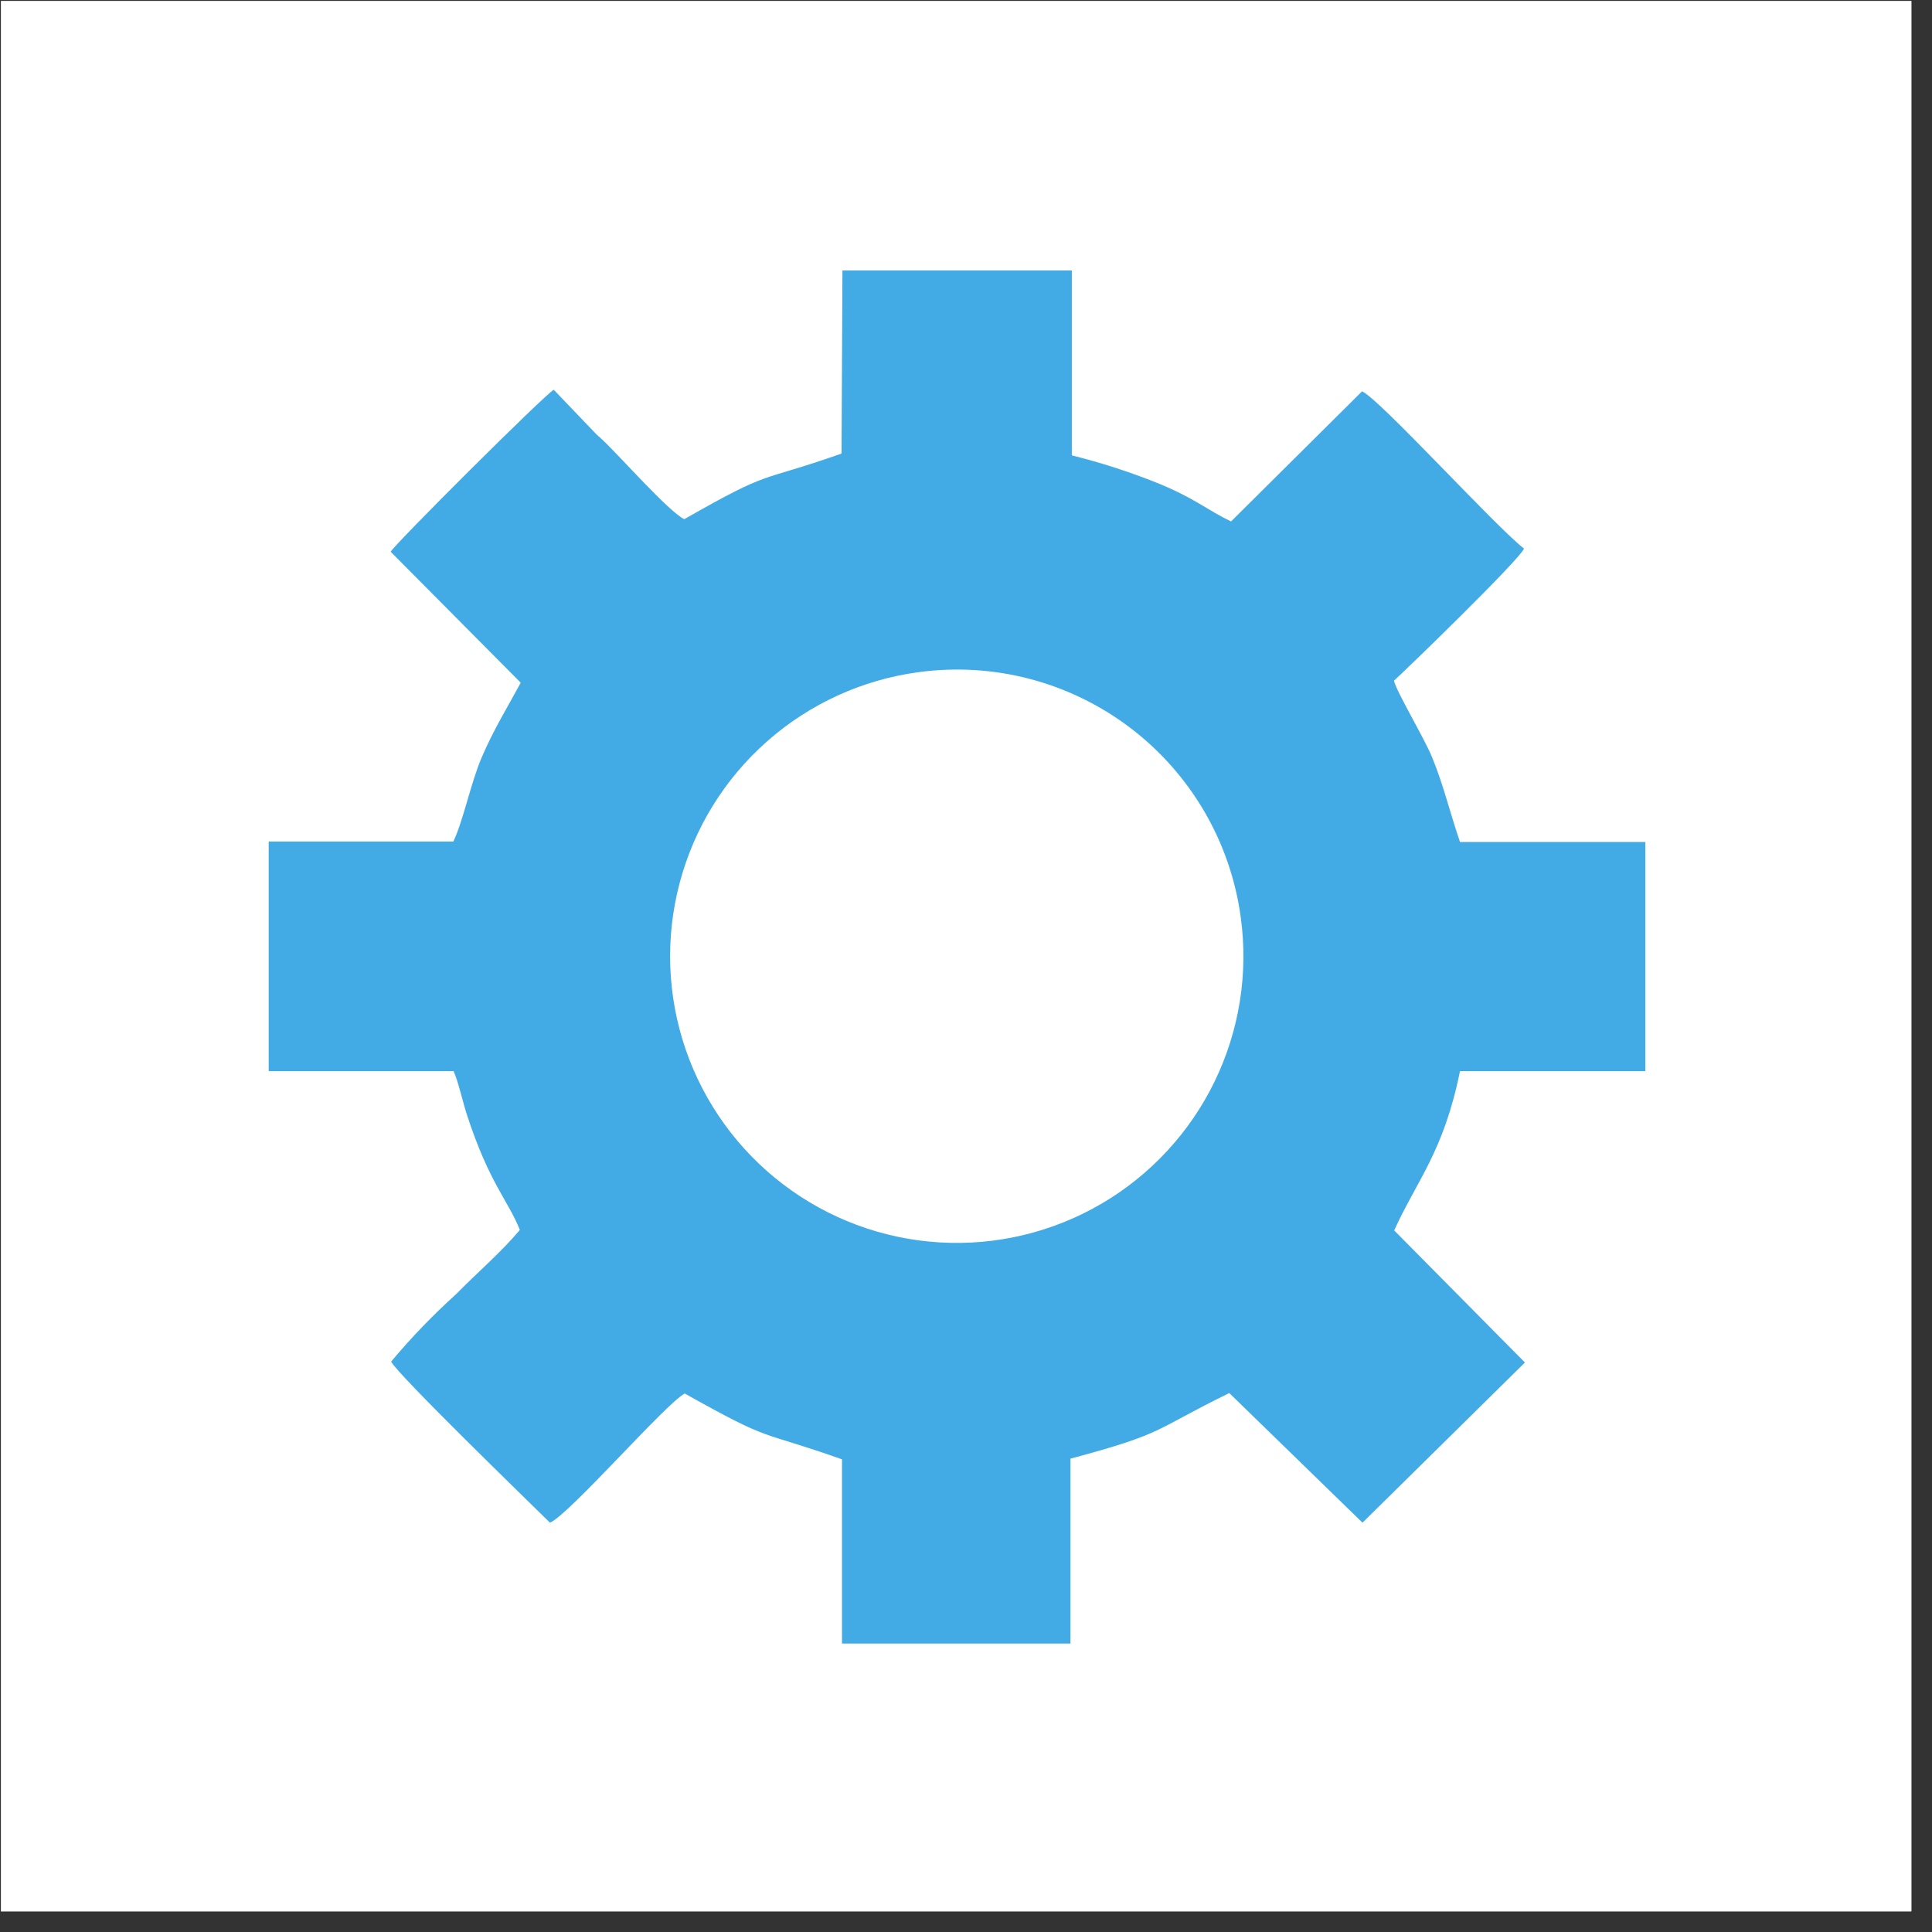
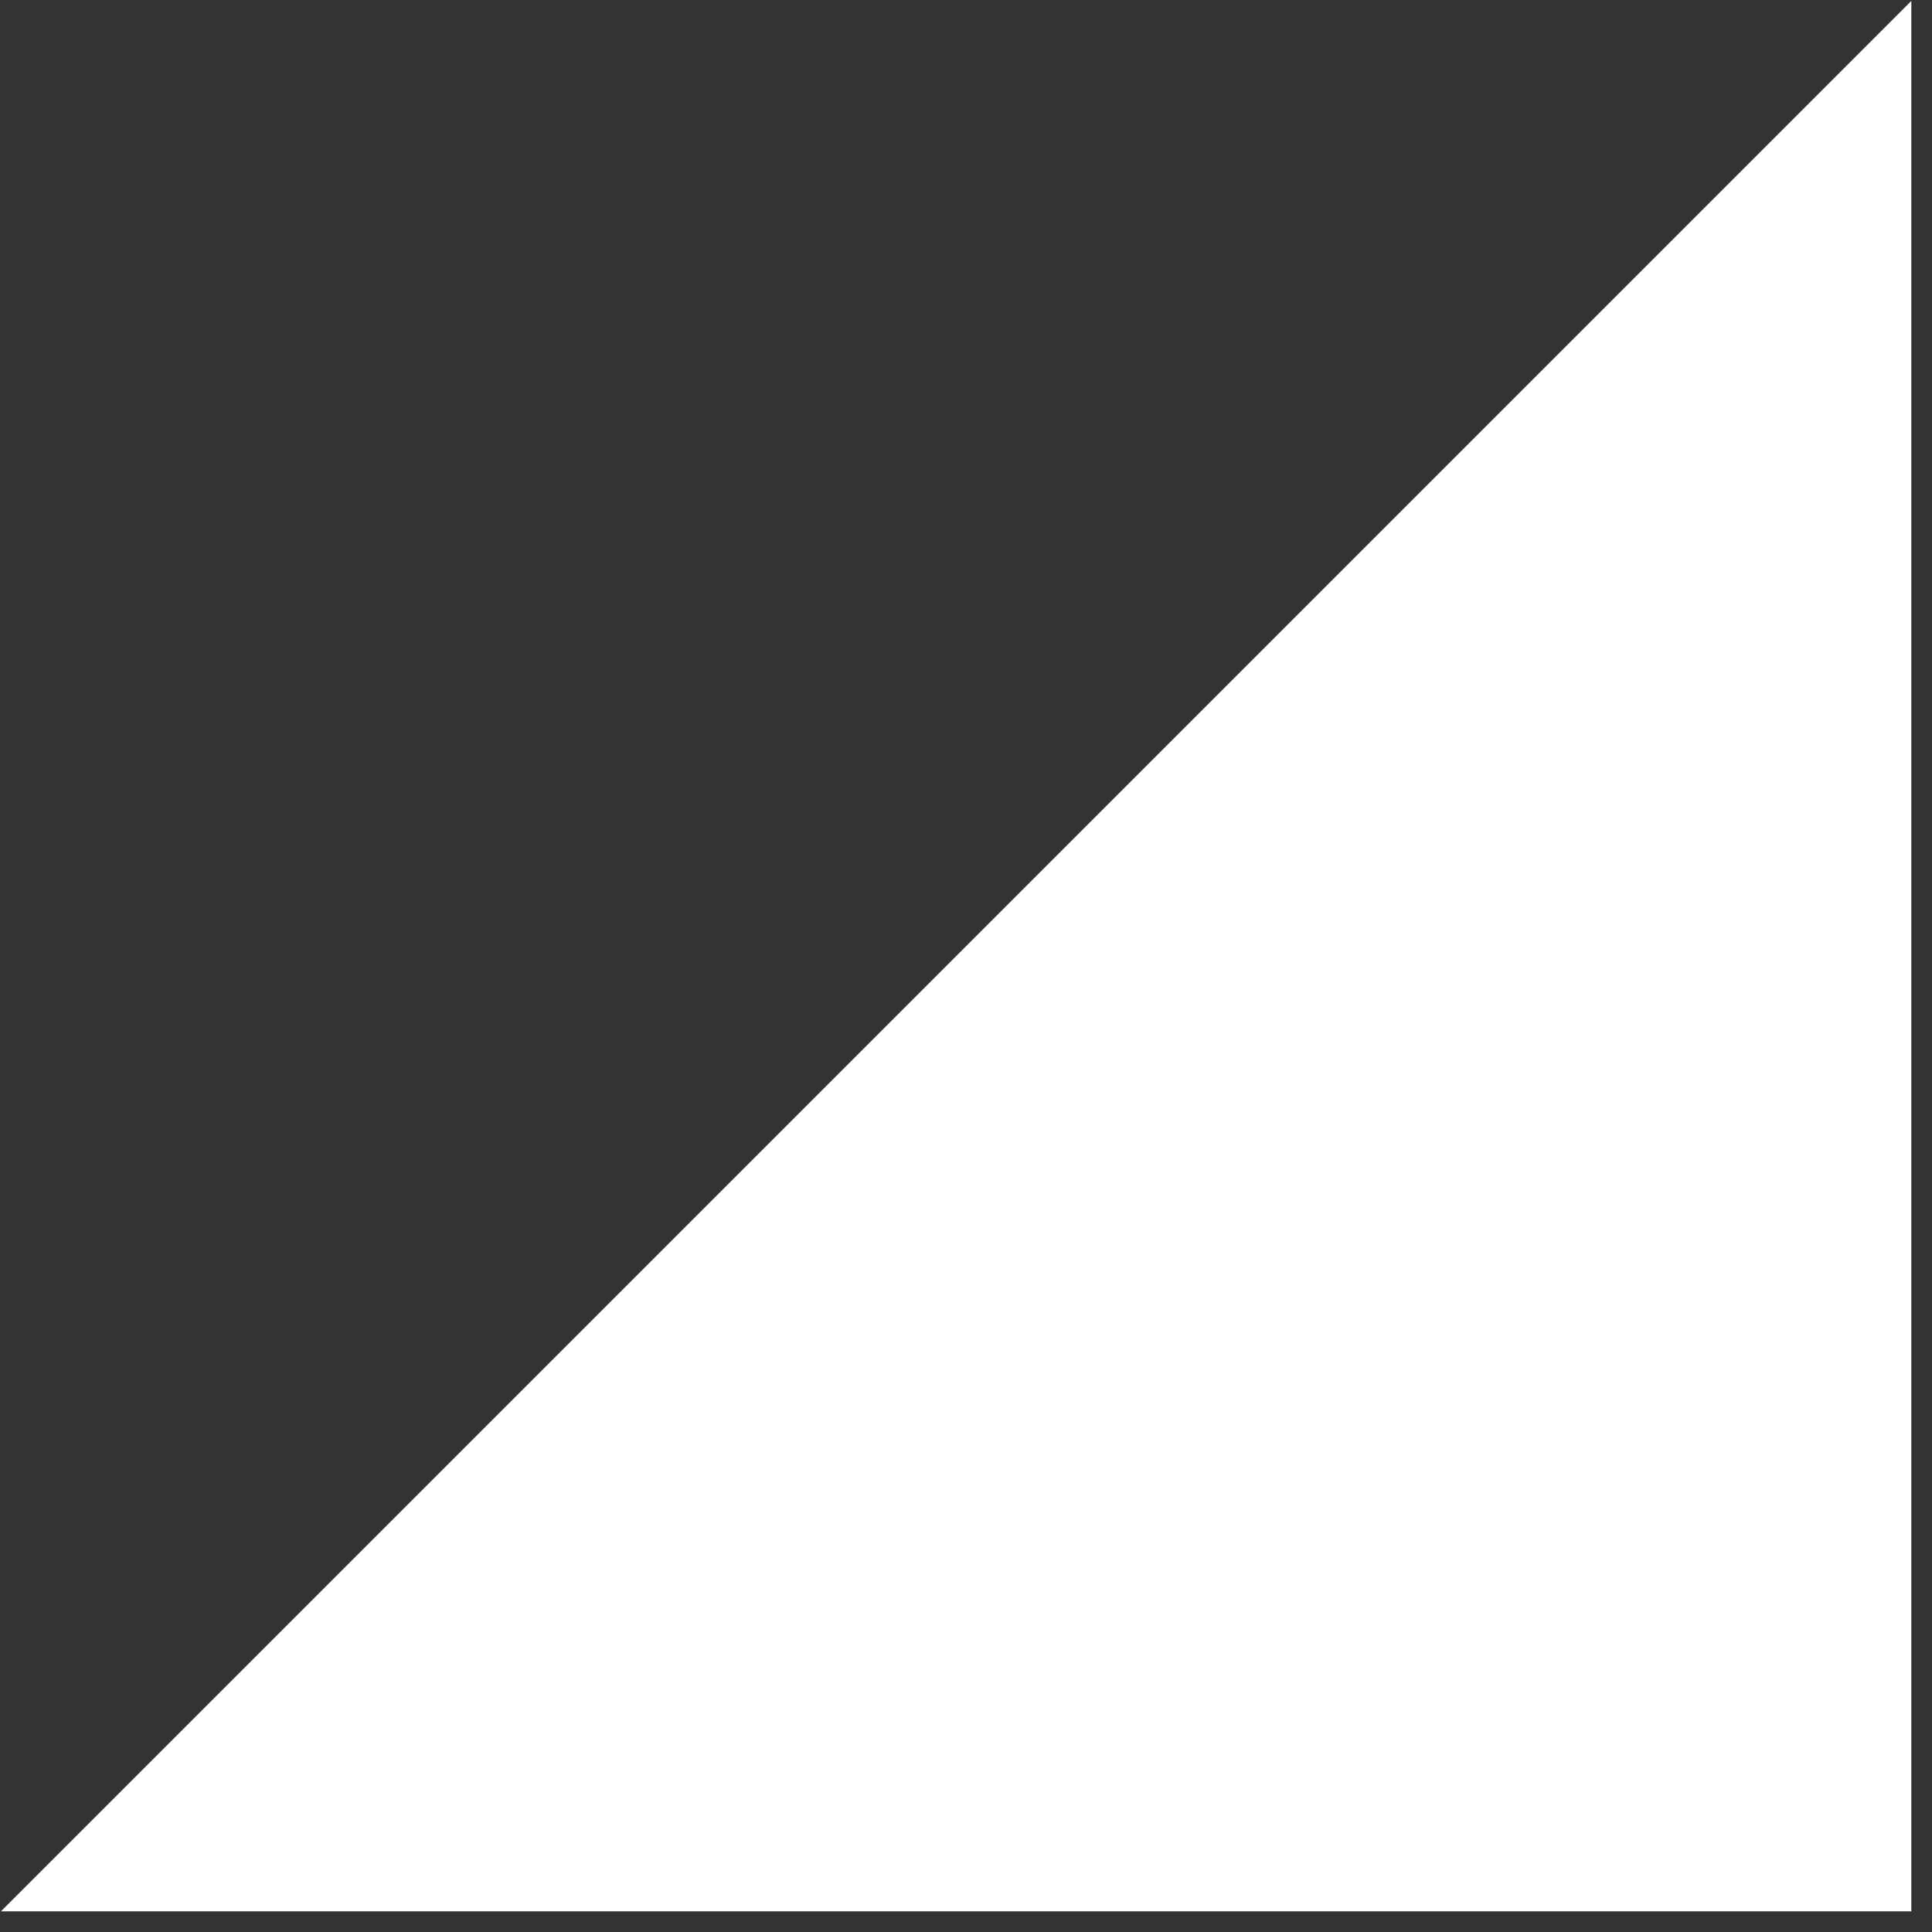
<svg xmlns="http://www.w3.org/2000/svg" width="86" height="86" viewBox="0 0 86 86" fill="none">
  <rect x="0" y="0" width="86" height="86" fill="#333333" stroke="none" />
-   <path d="M85.08 0.04H0.04V85.08H85.08V0.04Z" fill="white" />
  <path fill-rule="evenodd" clip-rule="evenodd" d="M85.08 85.08V0.04L0.04 85.08H85.08Z" fill="white" />
-   <path fill-rule="evenodd" clip-rule="evenodd" d="M40.89 29.92C38.387 30.256 36.041 31.328 34.147 32.998C32.253 34.669 30.898 36.864 30.253 39.306C29.607 41.747 29.701 44.325 30.521 46.713C31.342 49.102 32.853 51.193 34.863 52.721C36.873 54.251 39.291 55.149 41.811 55.303C44.332 55.457 46.842 54.859 49.023 53.586C51.203 52.312 52.957 50.421 54.062 48.15C55.167 45.879 55.574 43.332 55.23 40.83C55.005 39.172 54.456 37.575 53.613 36.129C52.77 34.683 51.651 33.418 50.32 32.405C48.988 31.392 47.47 30.651 45.852 30.224C44.234 29.798 42.548 29.695 40.89 29.92ZM37.46 20.19C33.65 21.53 34.46 20.83 30.46 23.11C29.77 22.78 27.59 20.3 26.82 19.58C26.68 19.44 26.57 19.37 26.45 19.23L24.65 17.35C24.28 17.53 17.59 24.2 17.39 24.56L23.18 30.39C22.57 31.52 21.99 32.44 21.44 33.72C20.96 34.84 20.62 36.54 20.18 37.46H11.96V47.68H20.19C20.38 48.07 20.63 49.16 20.78 49.61C21.78 52.68 22.63 53.45 23.14 54.75C22.3 55.75 21.23 56.66 20.3 57.61C19.268 58.541 18.302 59.544 17.41 60.61C17.72 61.21 23.52 66.83 24.48 67.78C25.33 67.43 29.63 62.48 30.48 62.03C34.48 64.27 33.63 63.6 37.48 64.96V73.16H47.65V64.93C51.94 63.78 51.3 63.68 54.72 62.01L60.65 67.78L67.88 60.65L62.06 54.77C63.06 52.56 64.26 51.28 64.99 47.68H73.24V37.48H64.99C64.53 36.14 64.26 34.95 63.74 33.69C63.38 32.82 62.16 30.79 62.05 30.3C62.47 29.93 67.65 24.91 67.84 24.42C66.55 23.42 61.4 17.75 60.63 17.42L54.8 23.21C53.67 22.67 53.25 22.21 51.52 21.5C50.28 21.004 49.007 20.593 47.71 20.27V12.04H37.5L37.46 20.19Z" fill="#42ABE6" />
</svg>